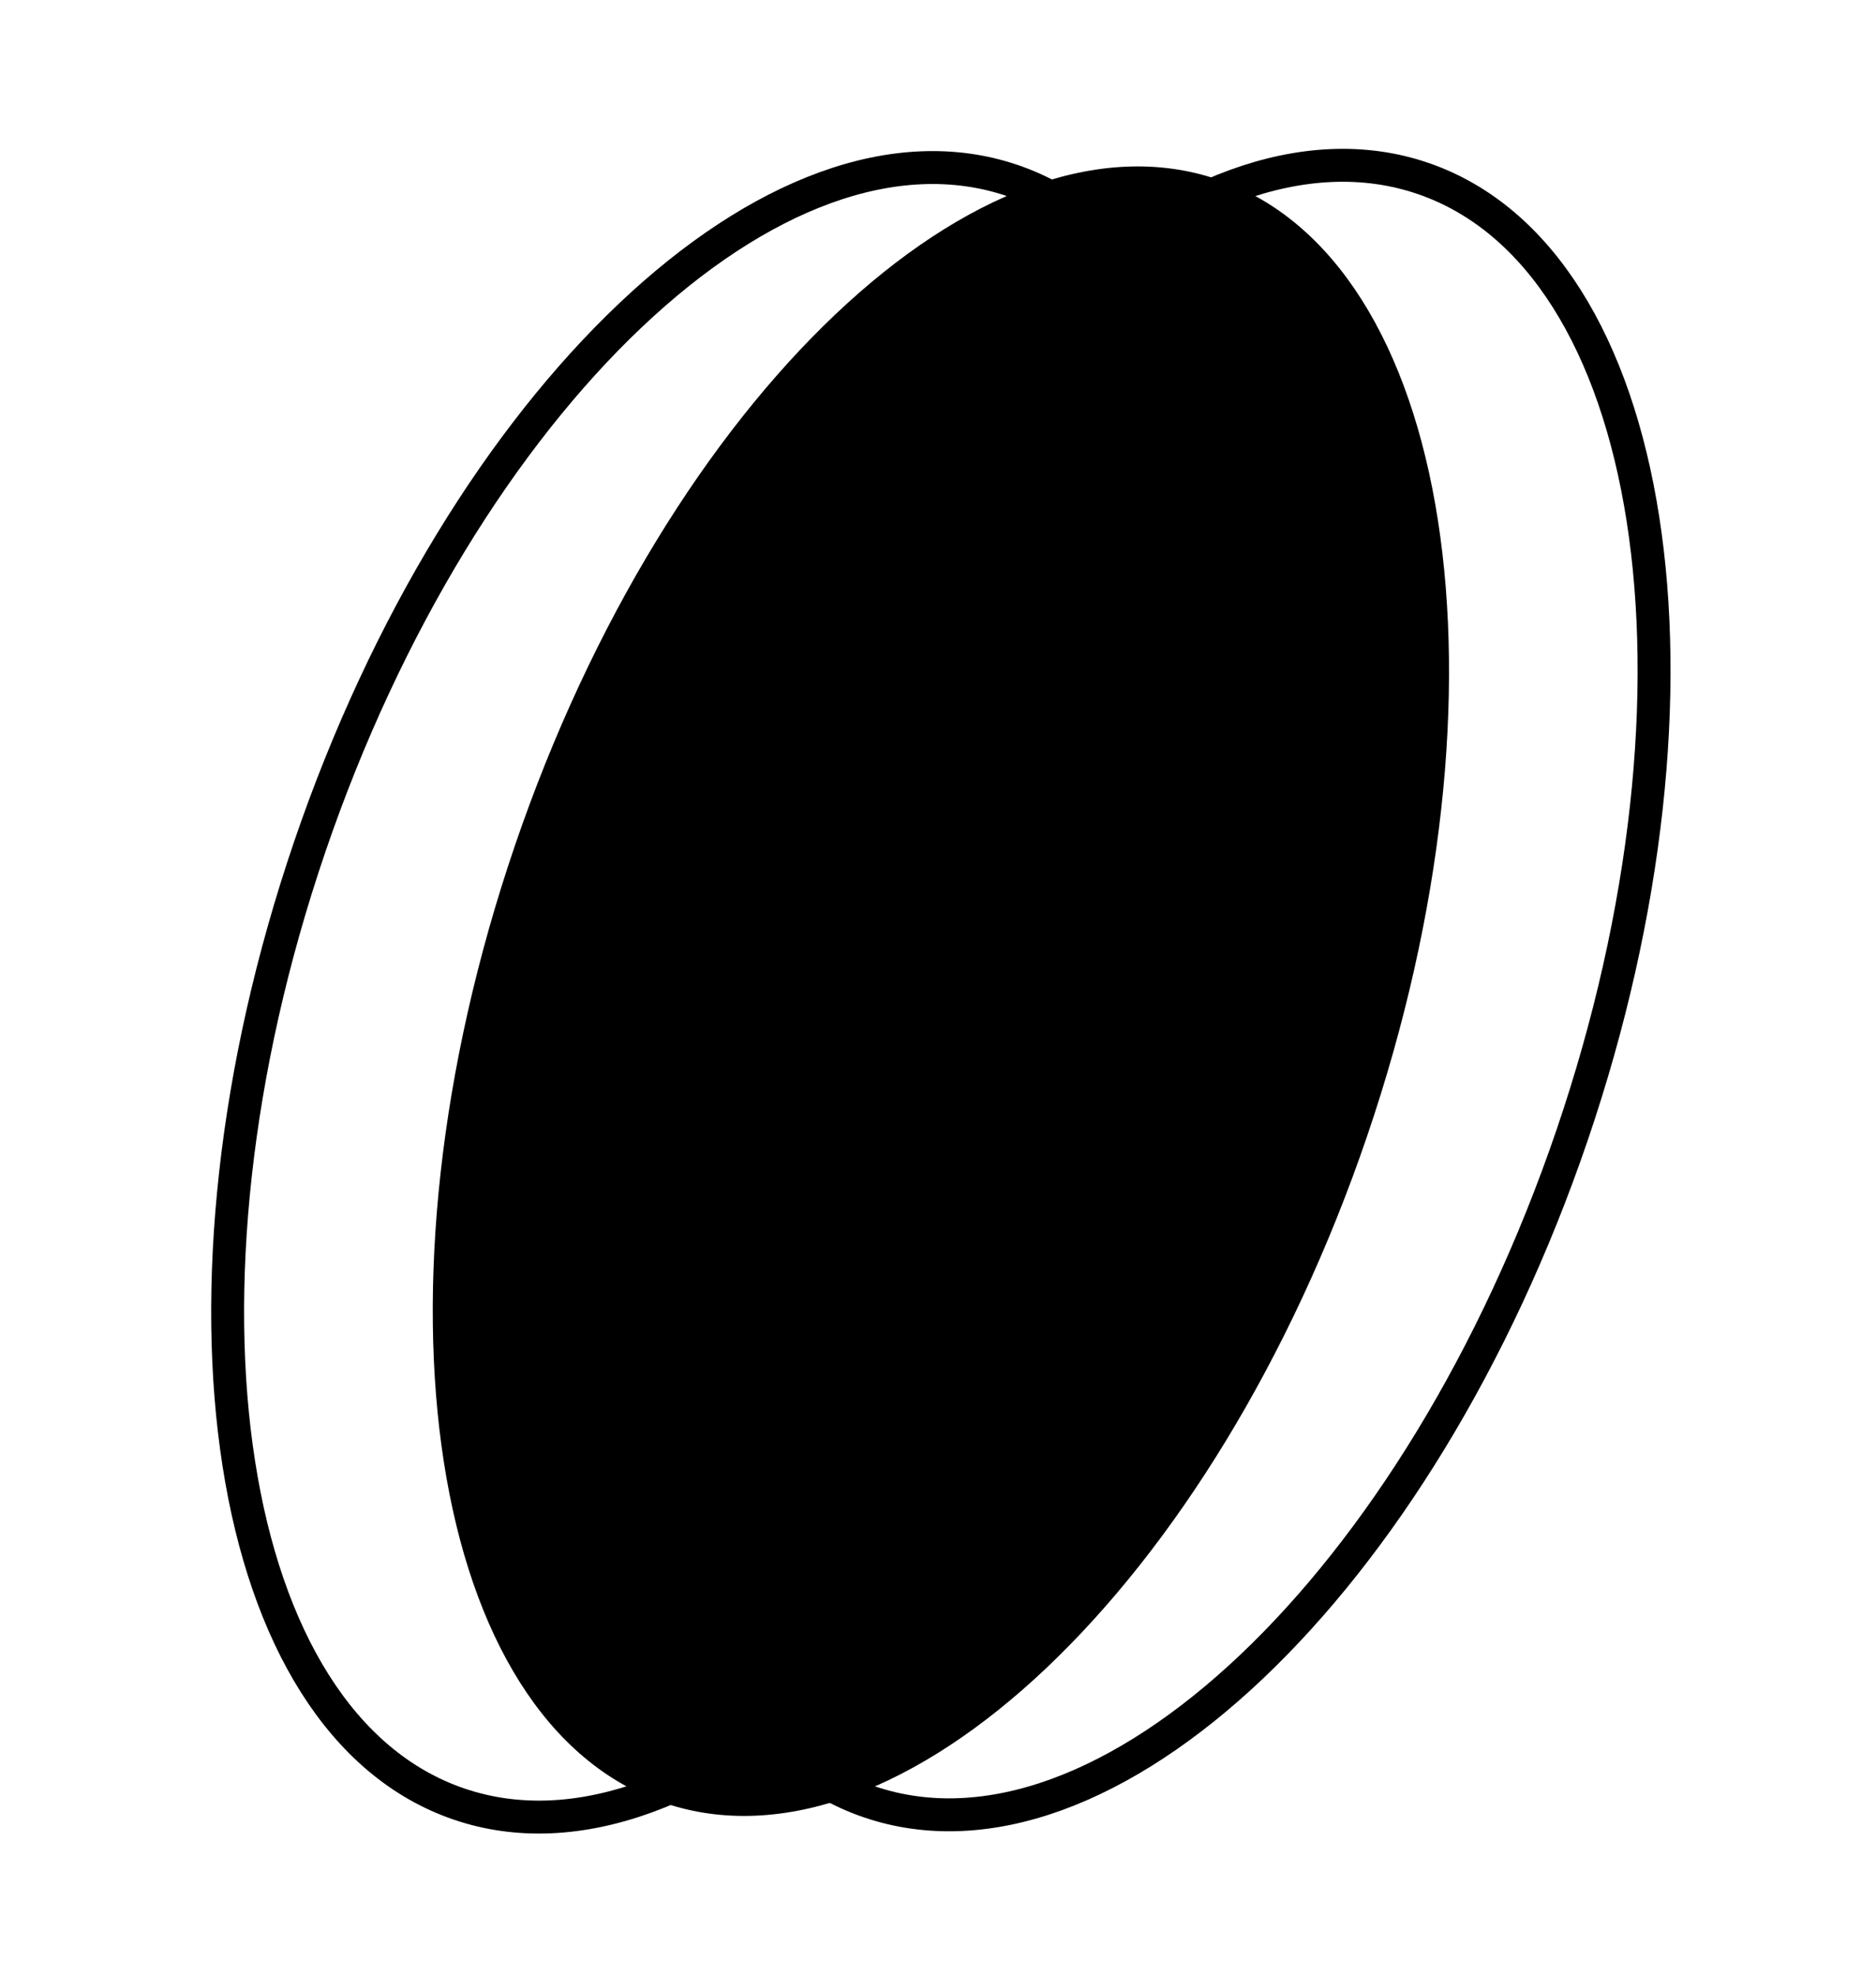
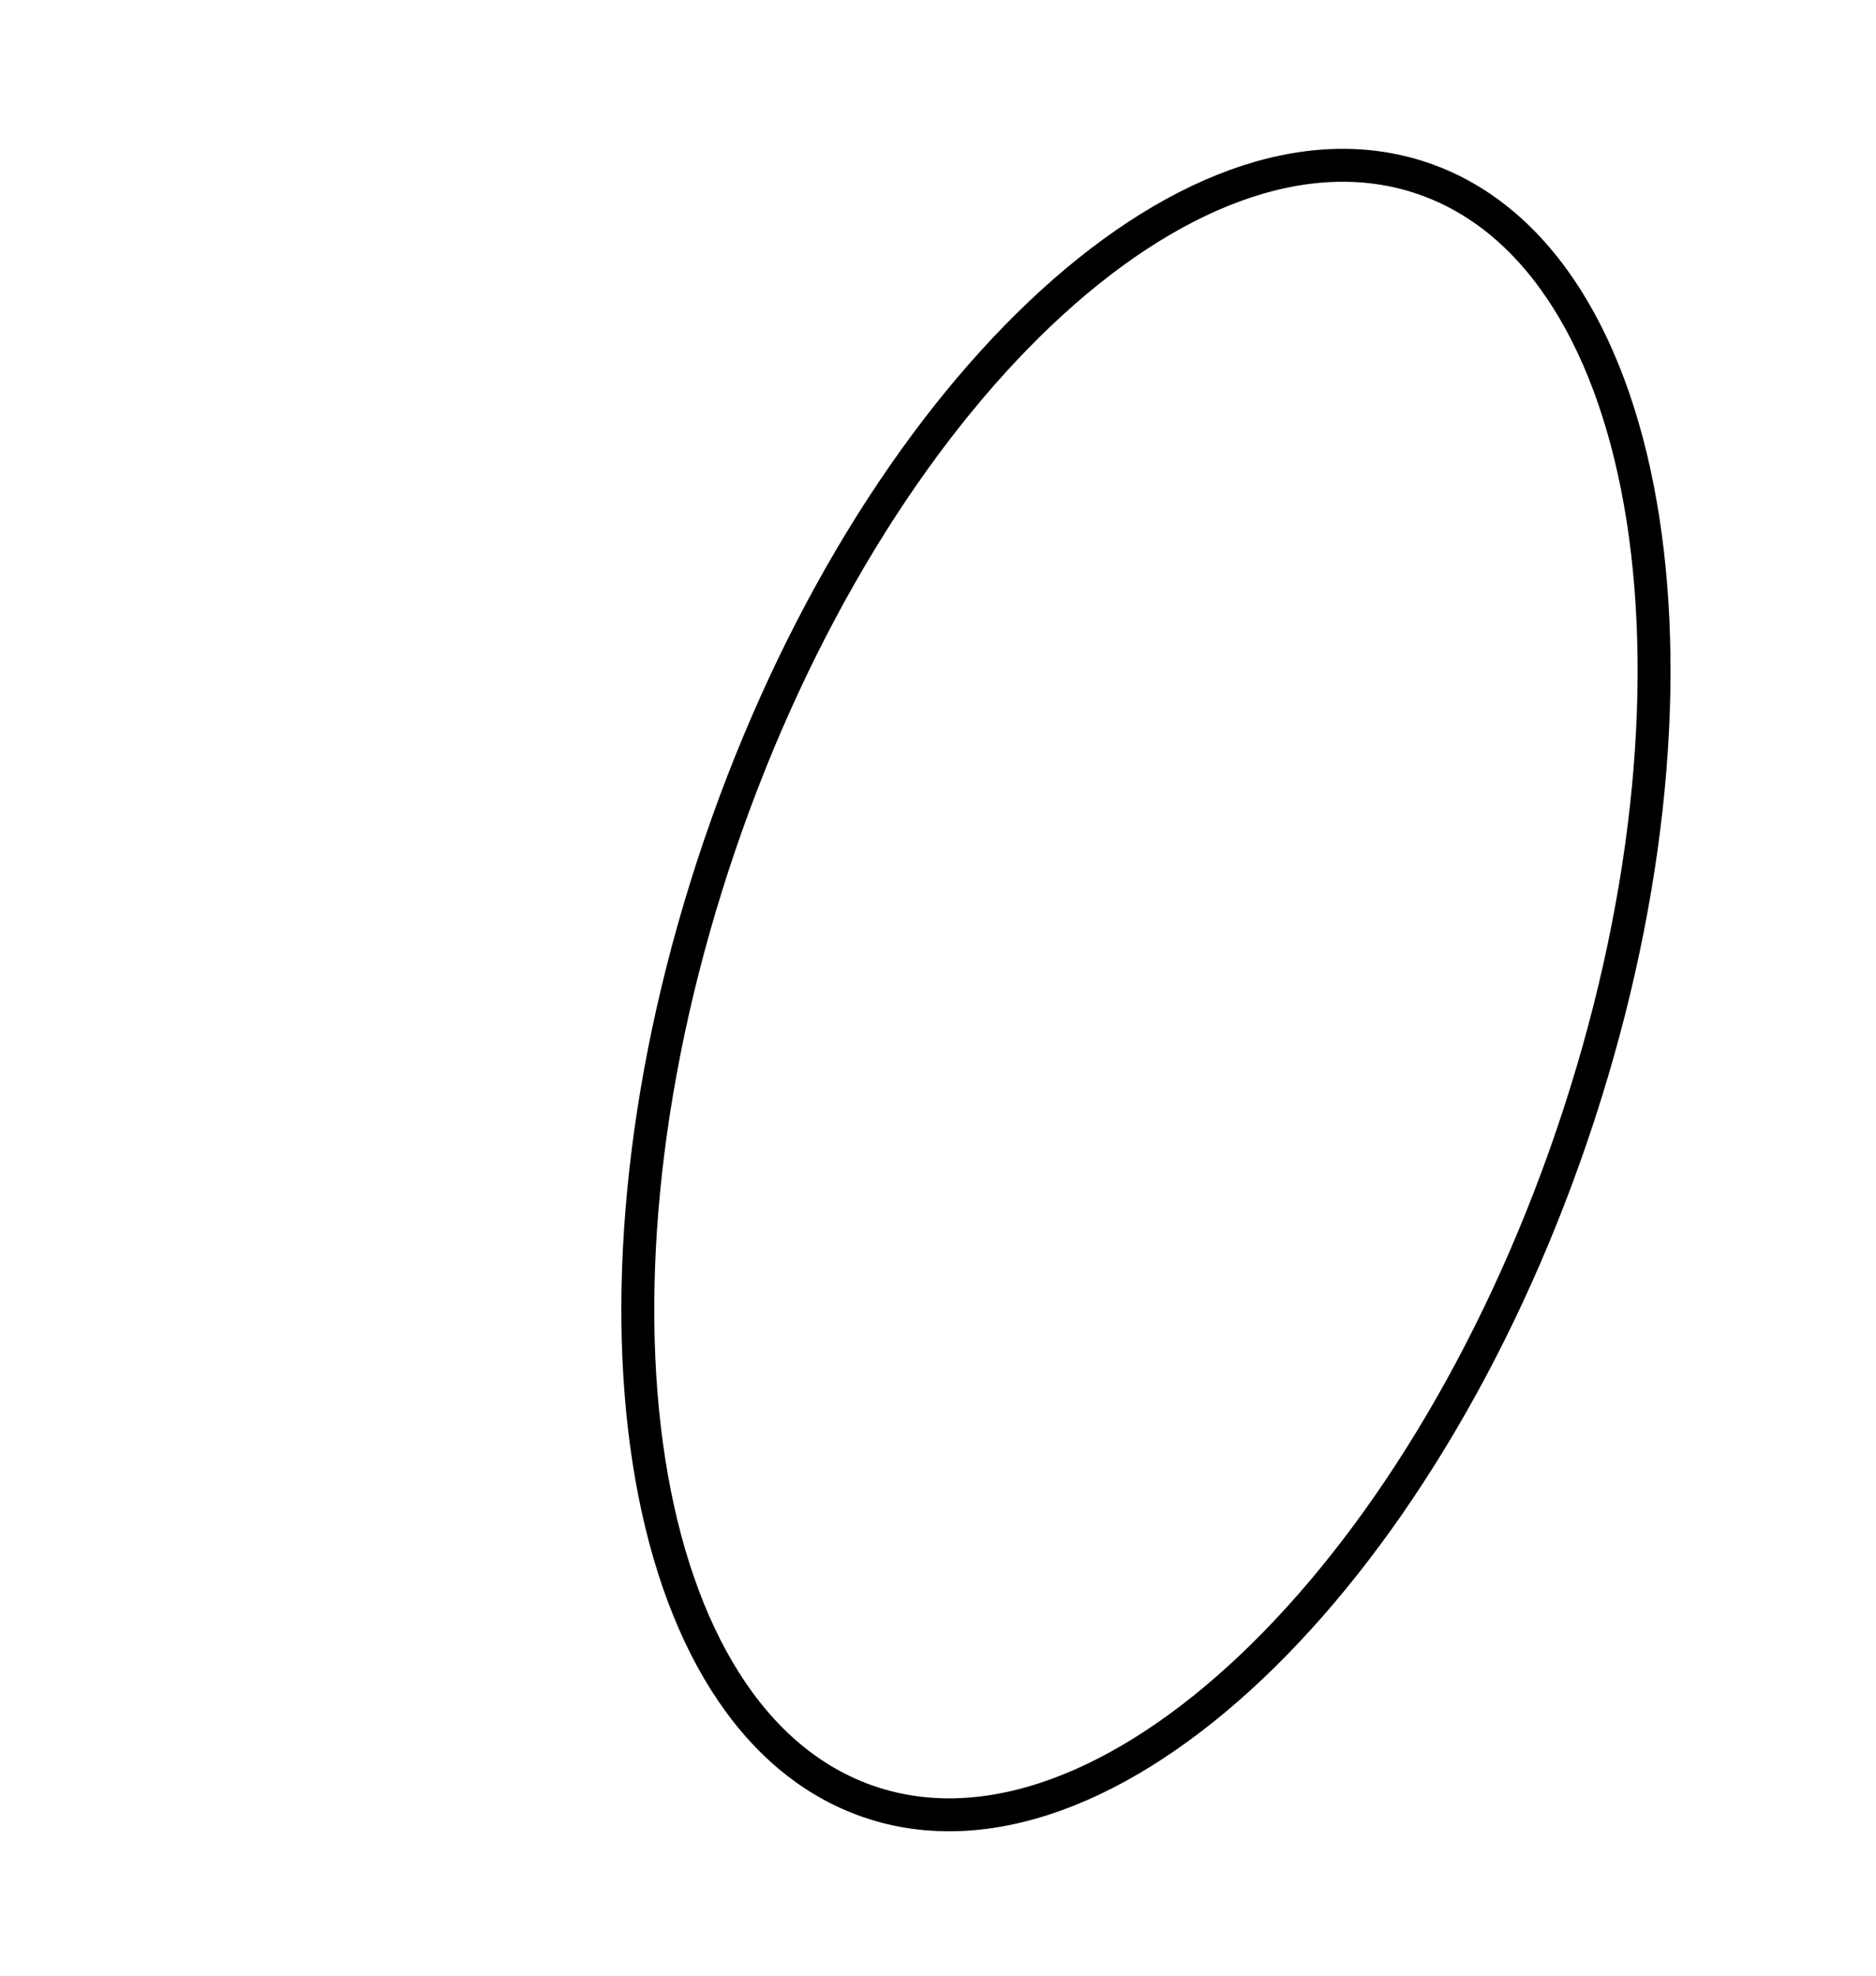
<svg xmlns="http://www.w3.org/2000/svg" width="57" height="60" viewBox="0 0 57 60" fill="none">
-   <path d="M35.3 34.553C39.946 20.939 37.915 7.925 30.766 5.485C23.617 3.046 14.056 12.105 9.41 25.719C4.766 39.333 6.796 52.347 13.945 54.787C21.094 57.226 30.655 48.167 35.3 34.553Z" stroke="black" stroke-miterlimit="10" />
-   <path d="M41.533 34.518C46.178 20.904 44.148 7.89 36.998 5.451C29.849 3.012 20.288 12.071 15.643 25.685C10.998 39.299 13.028 52.313 20.177 54.752C27.327 57.191 36.888 48.132 41.533 34.518Z" fill="black" />
  <path d="M47.763 34.484C52.408 20.87 50.378 7.856 43.229 5.417C36.08 2.977 26.518 12.037 21.873 25.651C17.228 39.265 19.259 52.279 26.408 54.718C33.557 57.157 43.118 48.098 47.763 34.484Z" stroke="black" stroke-miterlimit="10" />
</svg>